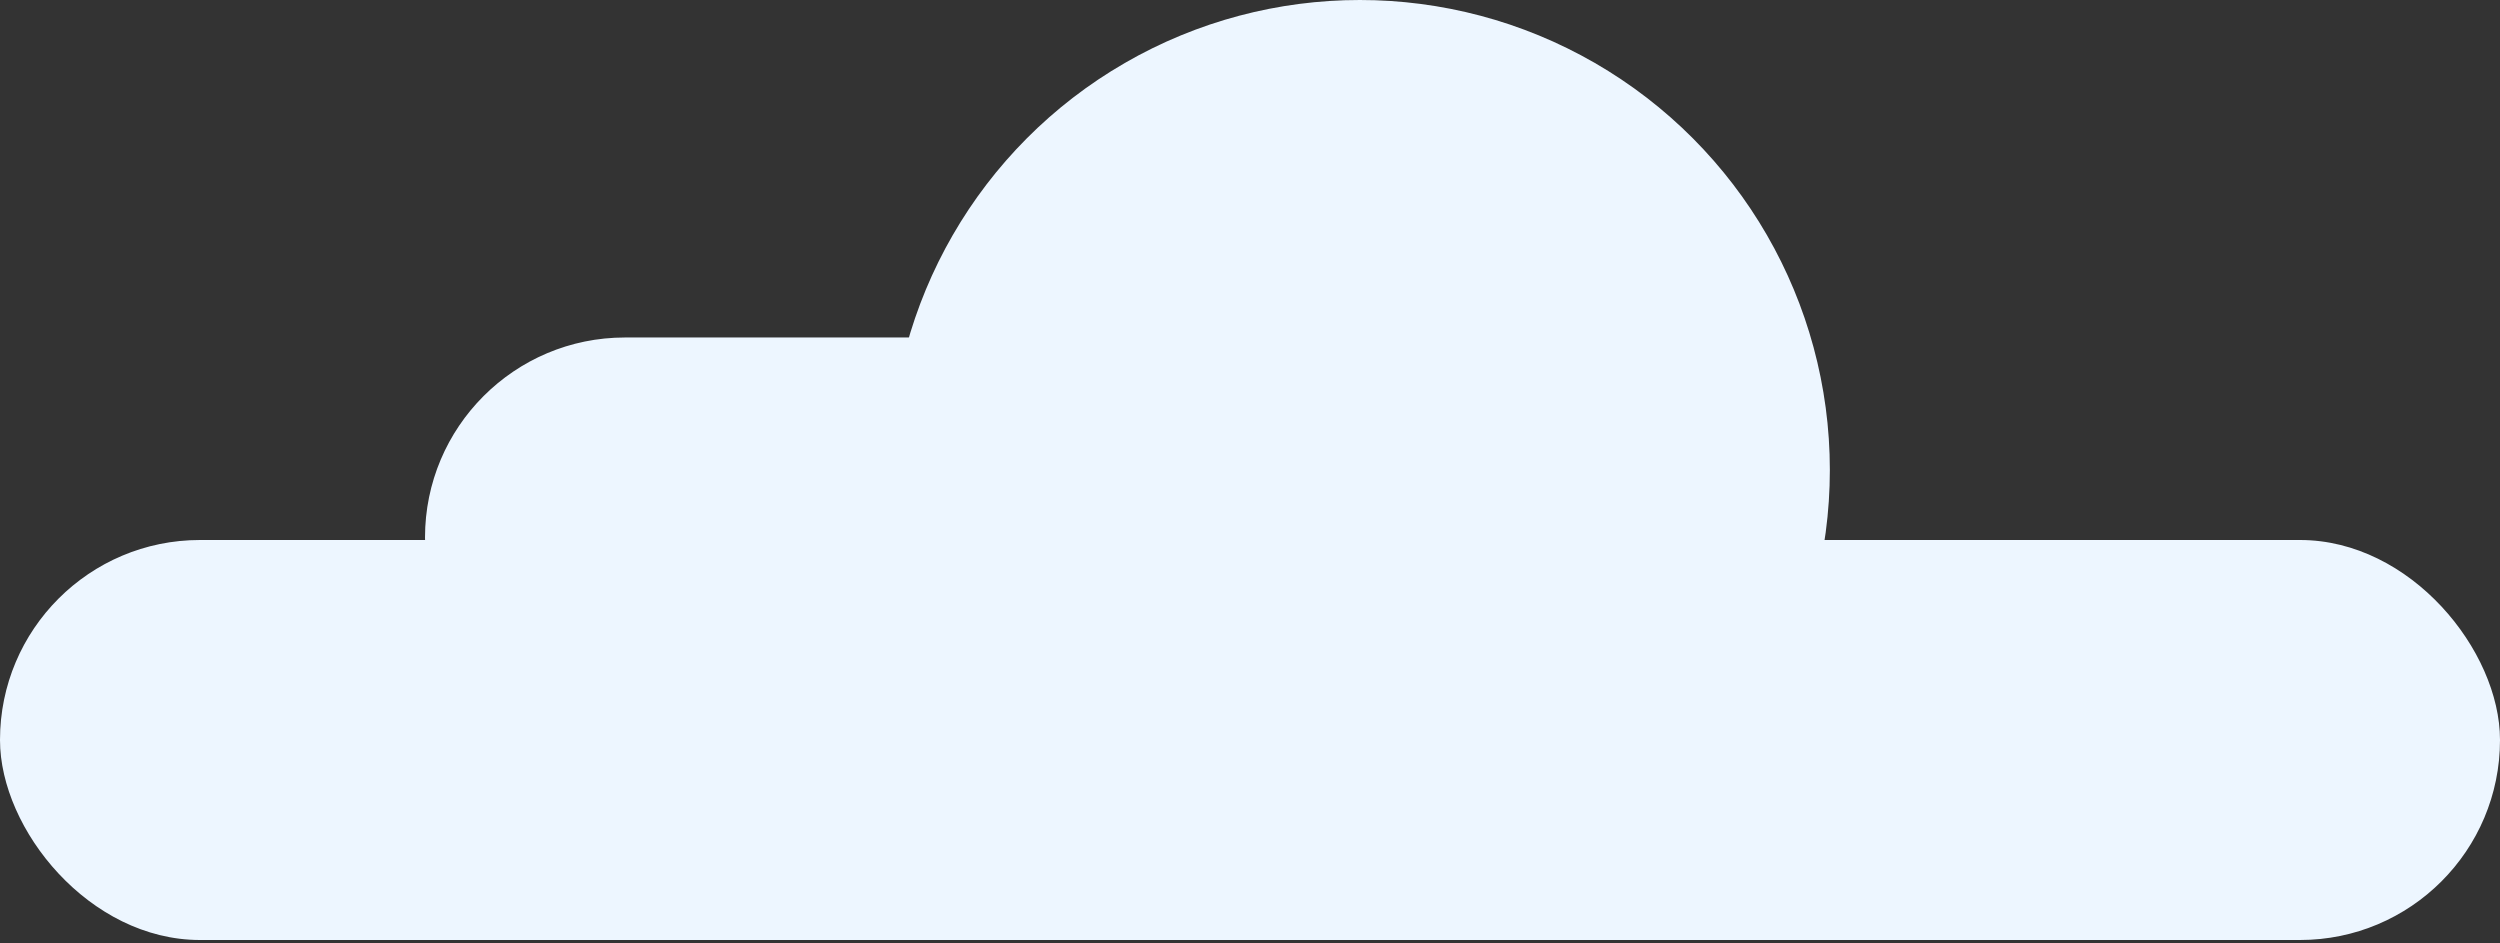
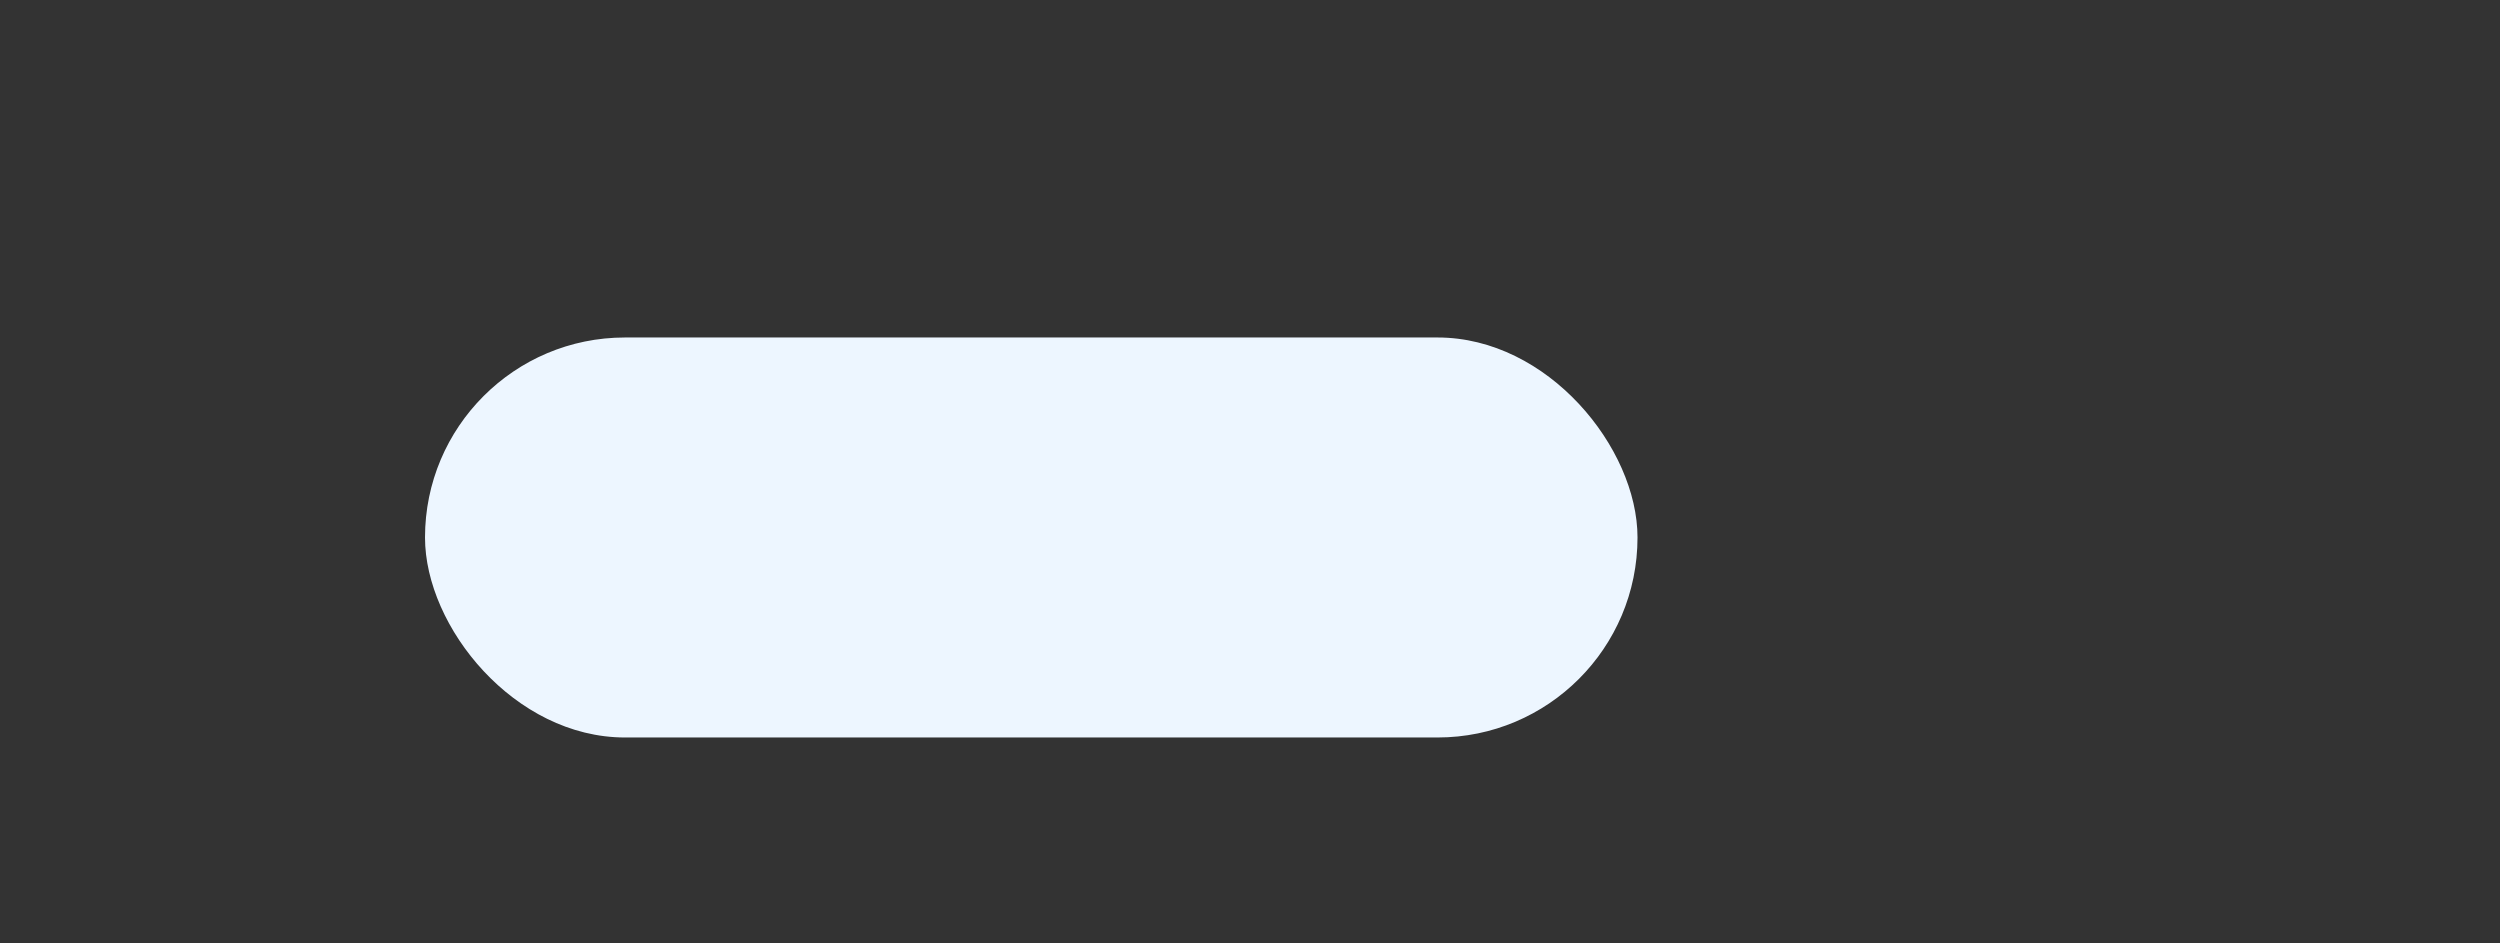
<svg xmlns="http://www.w3.org/2000/svg" width="220" height="83" viewBox="0 0 220 83" fill="none">
  <rect x="0" y="0" width="220" height="83" fill="#333333" stroke="none" />
  <rect x="37.401" y="29.699" width="106.7" height="35.2" rx="17.6" fill="#EDF6FF" />
-   <rect y="47.52" width="220" height="35.2" rx="17.6" fill="#EDF6FF" />
-   <ellipse cx="119.667" cy="41.36" rx="41.36" ry="41.36" fill="#EDF6FF" />
</svg>